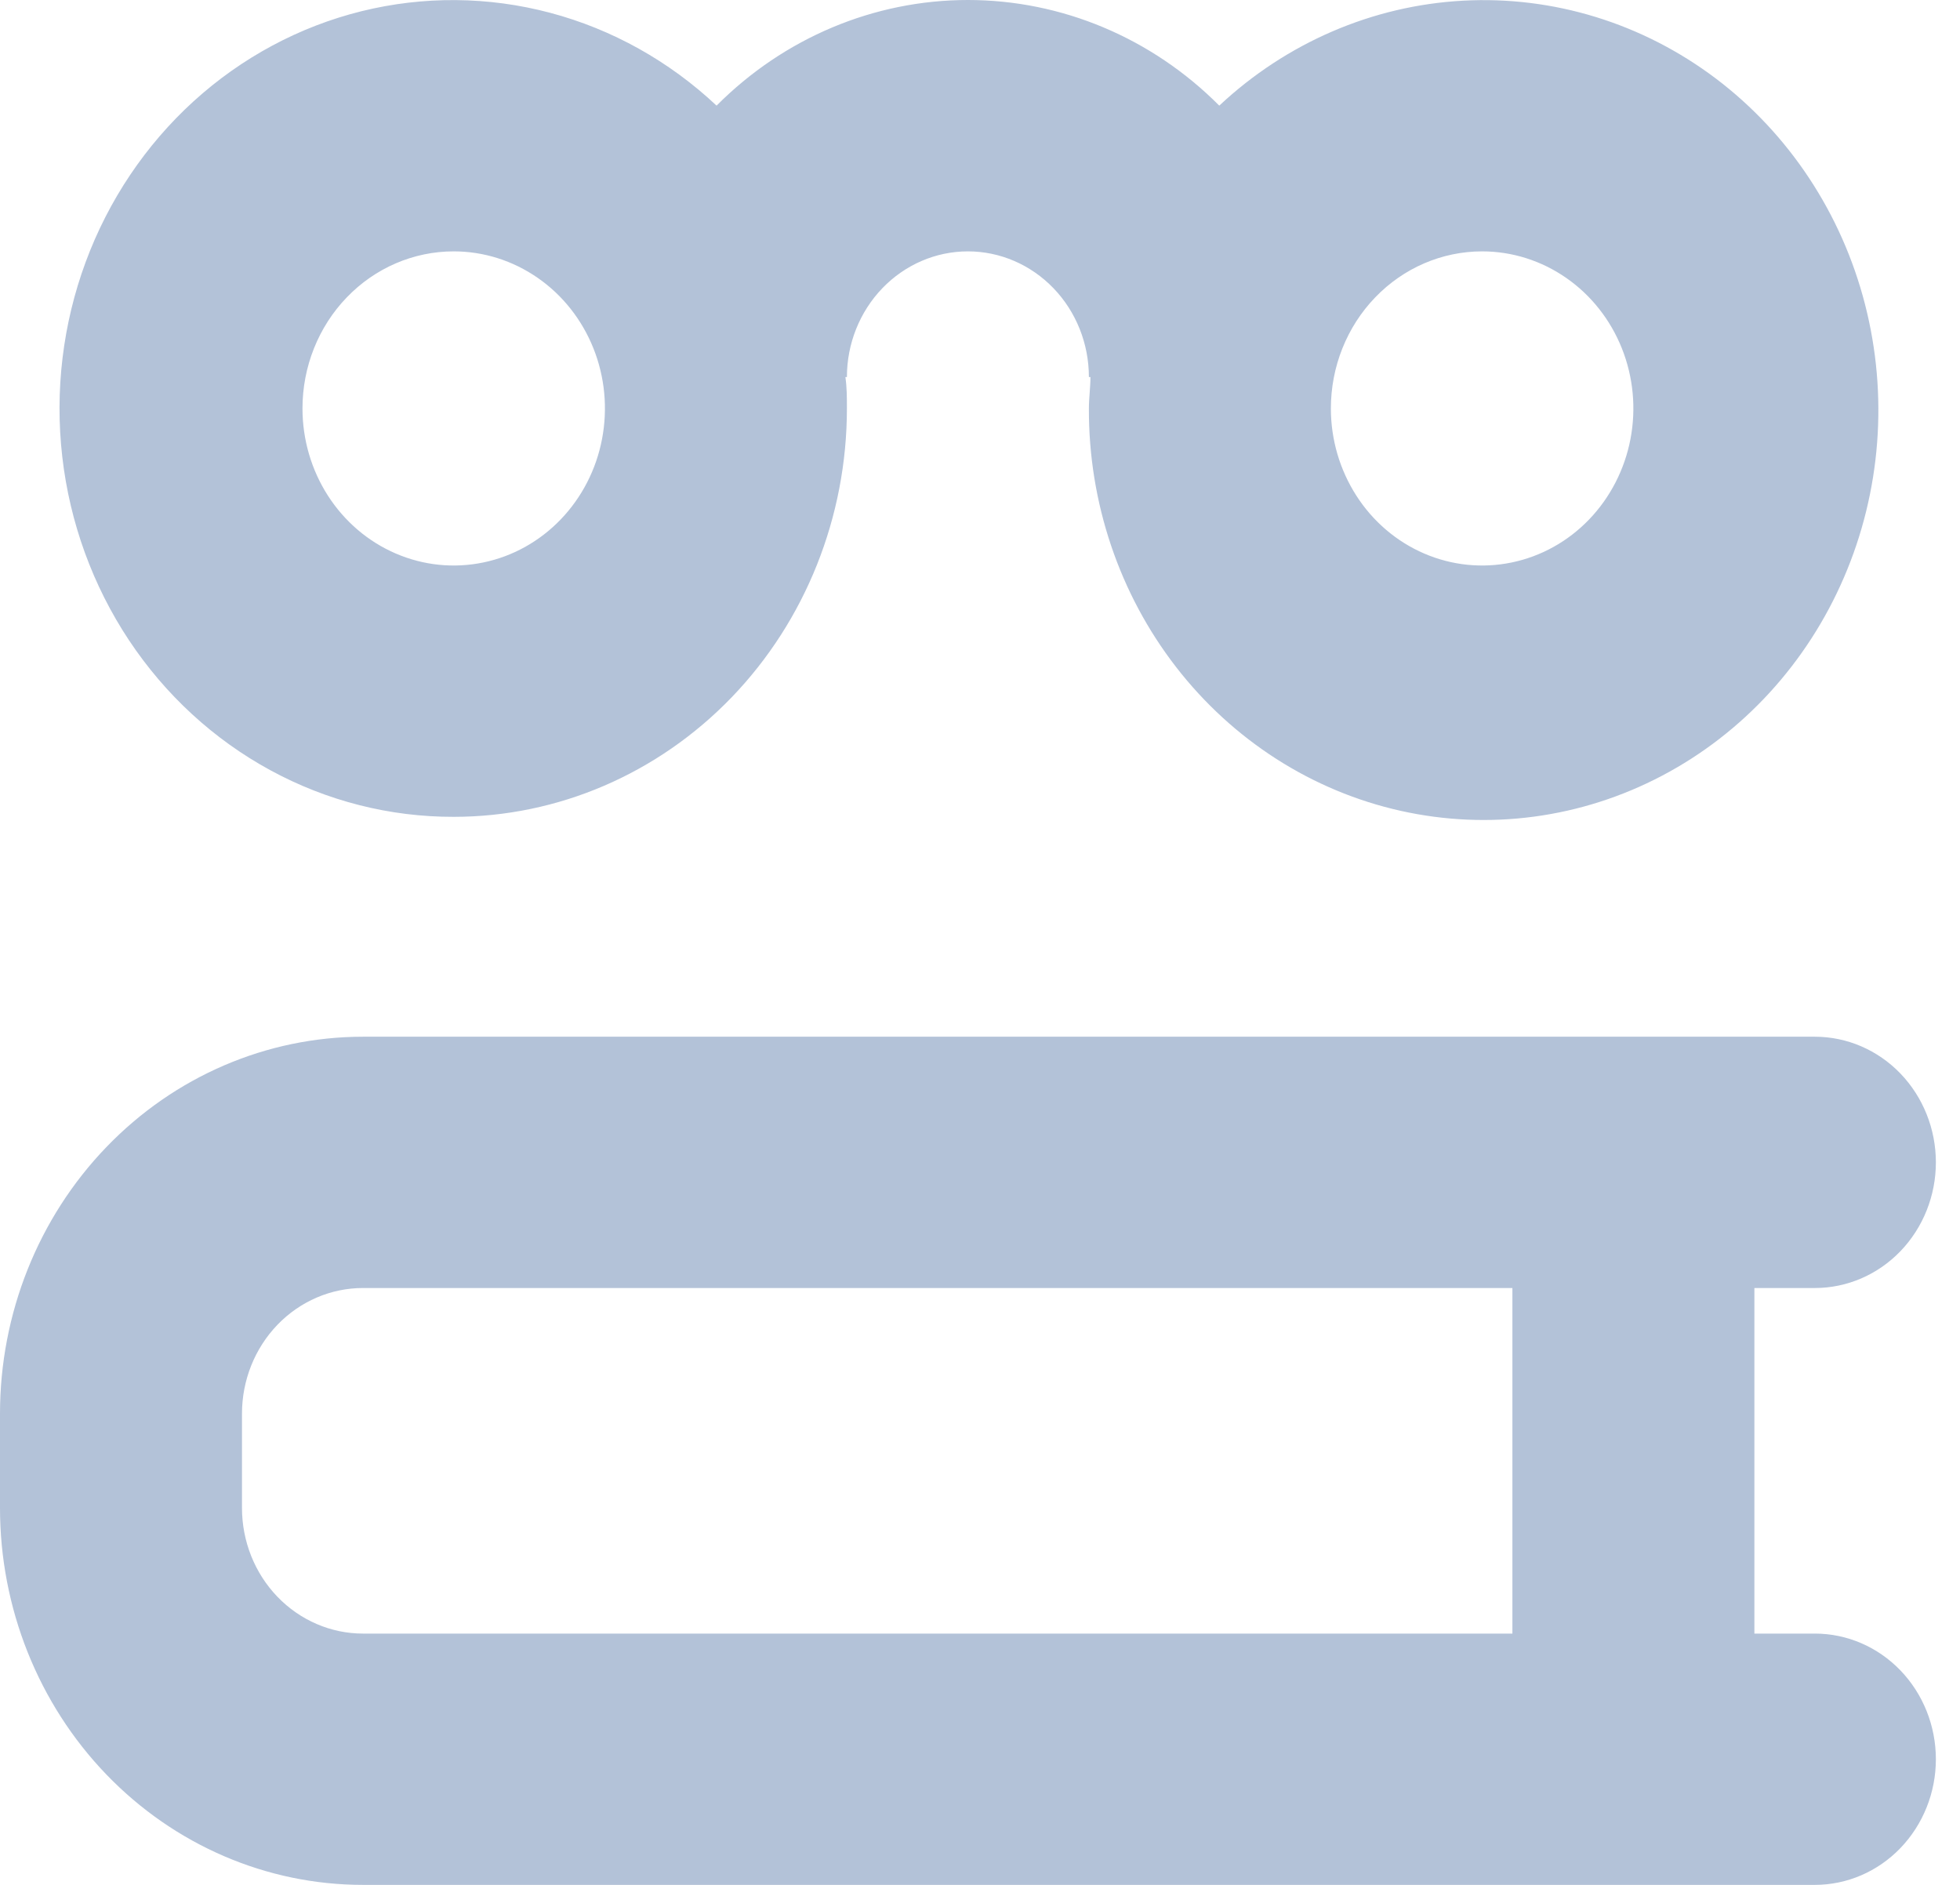
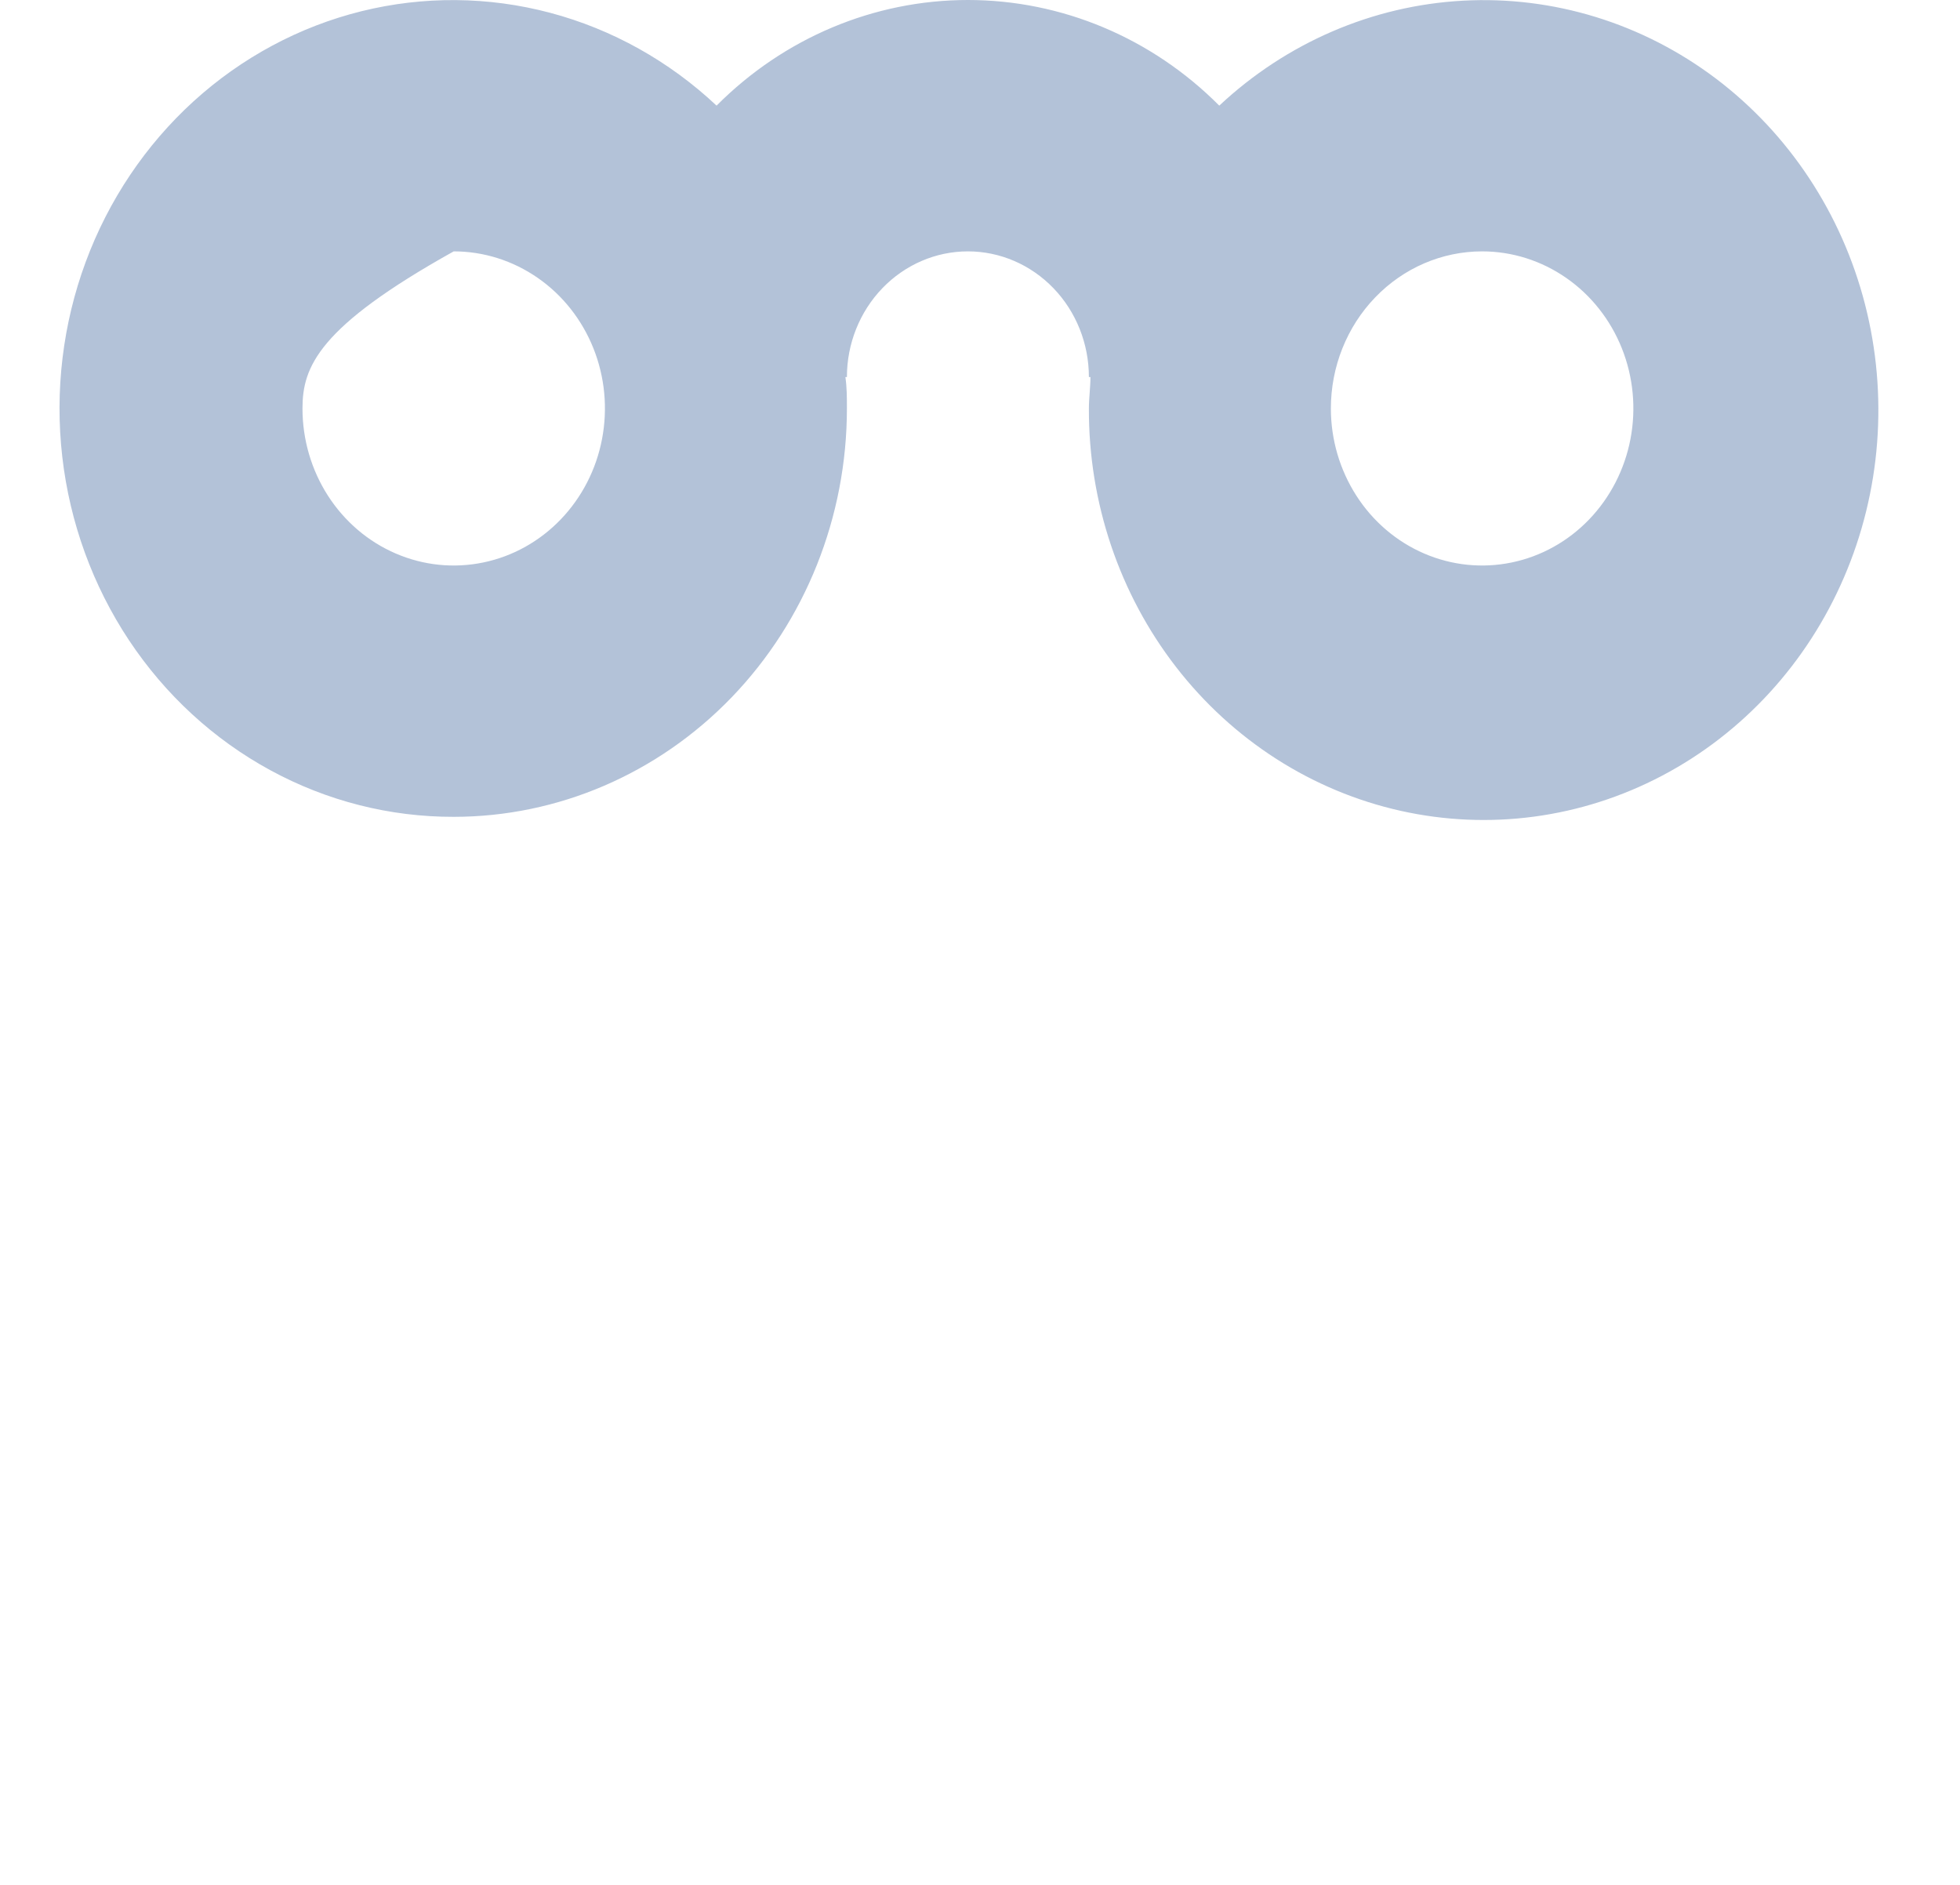
<svg xmlns="http://www.w3.org/2000/svg" width="52" height="50" viewBox="0 0 52 50" fill="none">
-   <path fill-rule="evenodd" clip-rule="evenodd" d="M19.414 18.495C17.457 20.526 14.804 21.668 12.037 21.668C10.342 21.672 8.672 21.248 7.171 20.431C5.67 19.615 4.383 18.431 3.421 16.982C2.46 15.533 1.852 13.862 1.652 12.115C1.452 10.368 1.665 8.596 2.272 6.953C2.879 5.31 3.863 3.846 5.137 2.686C6.412 1.527 7.94 0.707 9.588 0.298C11.236 -0.11 12.956 -0.096 14.598 0.34C16.239 0.776 17.754 1.621 19.011 2.802C20.799 1.005 23.191 0 25.679 0C28.168 0 30.56 1.005 32.348 2.802C34.132 1.132 36.413 0.149 38.812 0.018C41.21 -0.113 43.578 0.616 45.521 2.082C47.463 3.549 48.861 5.664 49.48 8.073C50.099 10.482 49.903 13.04 48.922 15.316C47.942 17.593 46.238 19.45 44.096 20.577C41.954 21.705 39.504 22.033 37.157 21.508C34.809 20.983 32.706 19.636 31.201 17.693C29.696 15.75 28.88 13.329 28.889 10.835C28.889 10.692 28.9 10.552 28.91 10.412C28.92 10.274 28.93 10.138 28.93 10.002H28.889C28.889 9.118 28.551 8.27 27.949 7.645C27.347 7.02 26.531 6.668 25.679 6.668C24.828 6.668 24.012 7.02 23.41 7.645C22.808 8.27 22.469 9.118 22.469 10.002H22.429C22.469 10.277 22.469 10.552 22.469 10.835C22.469 13.708 21.37 16.463 19.414 18.495ZM41.551 7.371C40.891 6.913 40.115 6.668 39.322 6.668C38.258 6.668 37.237 7.107 36.485 7.889C35.732 8.67 35.309 9.73 35.309 10.835C35.309 11.659 35.545 12.464 35.986 13.15C36.426 13.835 37.053 14.369 37.786 14.684C38.52 15 39.326 15.082 40.105 14.921C40.883 14.761 41.598 14.364 42.159 13.781C42.72 13.198 43.102 12.456 43.257 11.648C43.412 10.839 43.333 10.002 43.029 9.24C42.725 8.479 42.211 7.828 41.551 7.371ZM14.266 7.371C13.606 6.913 12.831 6.668 12.037 6.668C10.973 6.668 9.952 7.107 9.2 7.889C8.447 8.67 8.025 9.73 8.025 10.835C8.025 11.659 8.26 12.464 8.701 13.15C9.142 13.835 9.768 14.369 10.502 14.684C11.235 15 12.041 15.082 12.82 14.921C13.598 14.761 14.313 14.364 14.874 13.781C15.435 13.198 15.818 12.456 15.972 11.648C16.127 10.839 16.048 10.002 15.744 9.24C15.44 8.479 14.926 7.828 14.266 7.371Z" fill="#B3C2D8" />
-   <path fill-rule="evenodd" clip-rule="evenodd" d="M50.419 33.191C49.817 33.816 49.001 34.167 48.15 34.167H46.545V43.334H48.15C49.001 43.334 49.817 43.685 50.419 44.31C51.021 44.935 51.36 45.783 51.36 46.667C51.36 47.551 51.021 48.398 50.419 49.024C49.817 49.649 49.001 50 48.15 50H9.63C7.076 50 4.627 48.946 2.821 47.071C1.015 45.196 0 42.652 0 40V37.5C0 34.848 1.015 32.305 2.821 30.43C4.627 28.554 7.076 27.501 9.63 27.501H48.15C49.001 27.501 49.817 27.852 50.419 28.477C51.021 29.102 51.36 29.95 51.36 30.834C51.36 31.718 51.021 32.566 50.419 33.191ZM9.63 43.334H40.125V34.167H9.63C8.779 34.167 7.962 34.518 7.36 35.143C6.758 35.769 6.42 36.616 6.42 37.5V40C6.42 40.884 6.758 41.732 7.36 42.357C7.962 42.982 8.779 43.334 9.63 43.334Z" fill="#B3C2D8" />
+   <path fill-rule="evenodd" clip-rule="evenodd" d="M19.414 18.495C17.457 20.526 14.804 21.668 12.037 21.668C10.342 21.672 8.672 21.248 7.171 20.431C5.67 19.615 4.383 18.431 3.421 16.982C2.46 15.533 1.852 13.862 1.652 12.115C1.452 10.368 1.665 8.596 2.272 6.953C2.879 5.31 3.863 3.846 5.137 2.686C6.412 1.527 7.94 0.707 9.588 0.298C11.236 -0.11 12.956 -0.096 14.598 0.34C16.239 0.776 17.754 1.621 19.011 2.802C20.799 1.005 23.191 0 25.679 0C28.168 0 30.56 1.005 32.348 2.802C34.132 1.132 36.413 0.149 38.812 0.018C41.21 -0.113 43.578 0.616 45.521 2.082C47.463 3.549 48.861 5.664 49.48 8.073C50.099 10.482 49.903 13.04 48.922 15.316C47.942 17.593 46.238 19.45 44.096 20.577C41.954 21.705 39.504 22.033 37.157 21.508C34.809 20.983 32.706 19.636 31.201 17.693C29.696 15.75 28.88 13.329 28.889 10.835C28.889 10.692 28.9 10.552 28.91 10.412C28.92 10.274 28.93 10.138 28.93 10.002H28.889C28.889 9.118 28.551 8.27 27.949 7.645C27.347 7.02 26.531 6.668 25.679 6.668C24.828 6.668 24.012 7.02 23.41 7.645C22.808 8.27 22.469 9.118 22.469 10.002H22.429C22.469 10.277 22.469 10.552 22.469 10.835C22.469 13.708 21.37 16.463 19.414 18.495ZM41.551 7.371C40.891 6.913 40.115 6.668 39.322 6.668C38.258 6.668 37.237 7.107 36.485 7.889C35.732 8.67 35.309 9.73 35.309 10.835C35.309 11.659 35.545 12.464 35.986 13.15C36.426 13.835 37.053 14.369 37.786 14.684C38.52 15 39.326 15.082 40.105 14.921C40.883 14.761 41.598 14.364 42.159 13.781C42.72 13.198 43.102 12.456 43.257 11.648C43.412 10.839 43.333 10.002 43.029 9.24C42.725 8.479 42.211 7.828 41.551 7.371ZM14.266 7.371C13.606 6.913 12.831 6.668 12.037 6.668C8.447 8.67 8.025 9.73 8.025 10.835C8.025 11.659 8.26 12.464 8.701 13.15C9.142 13.835 9.768 14.369 10.502 14.684C11.235 15 12.041 15.082 12.82 14.921C13.598 14.761 14.313 14.364 14.874 13.781C15.435 13.198 15.818 12.456 15.972 11.648C16.127 10.839 16.048 10.002 15.744 9.24C15.44 8.479 14.926 7.828 14.266 7.371Z" fill="#B3C2D8" />
</svg>